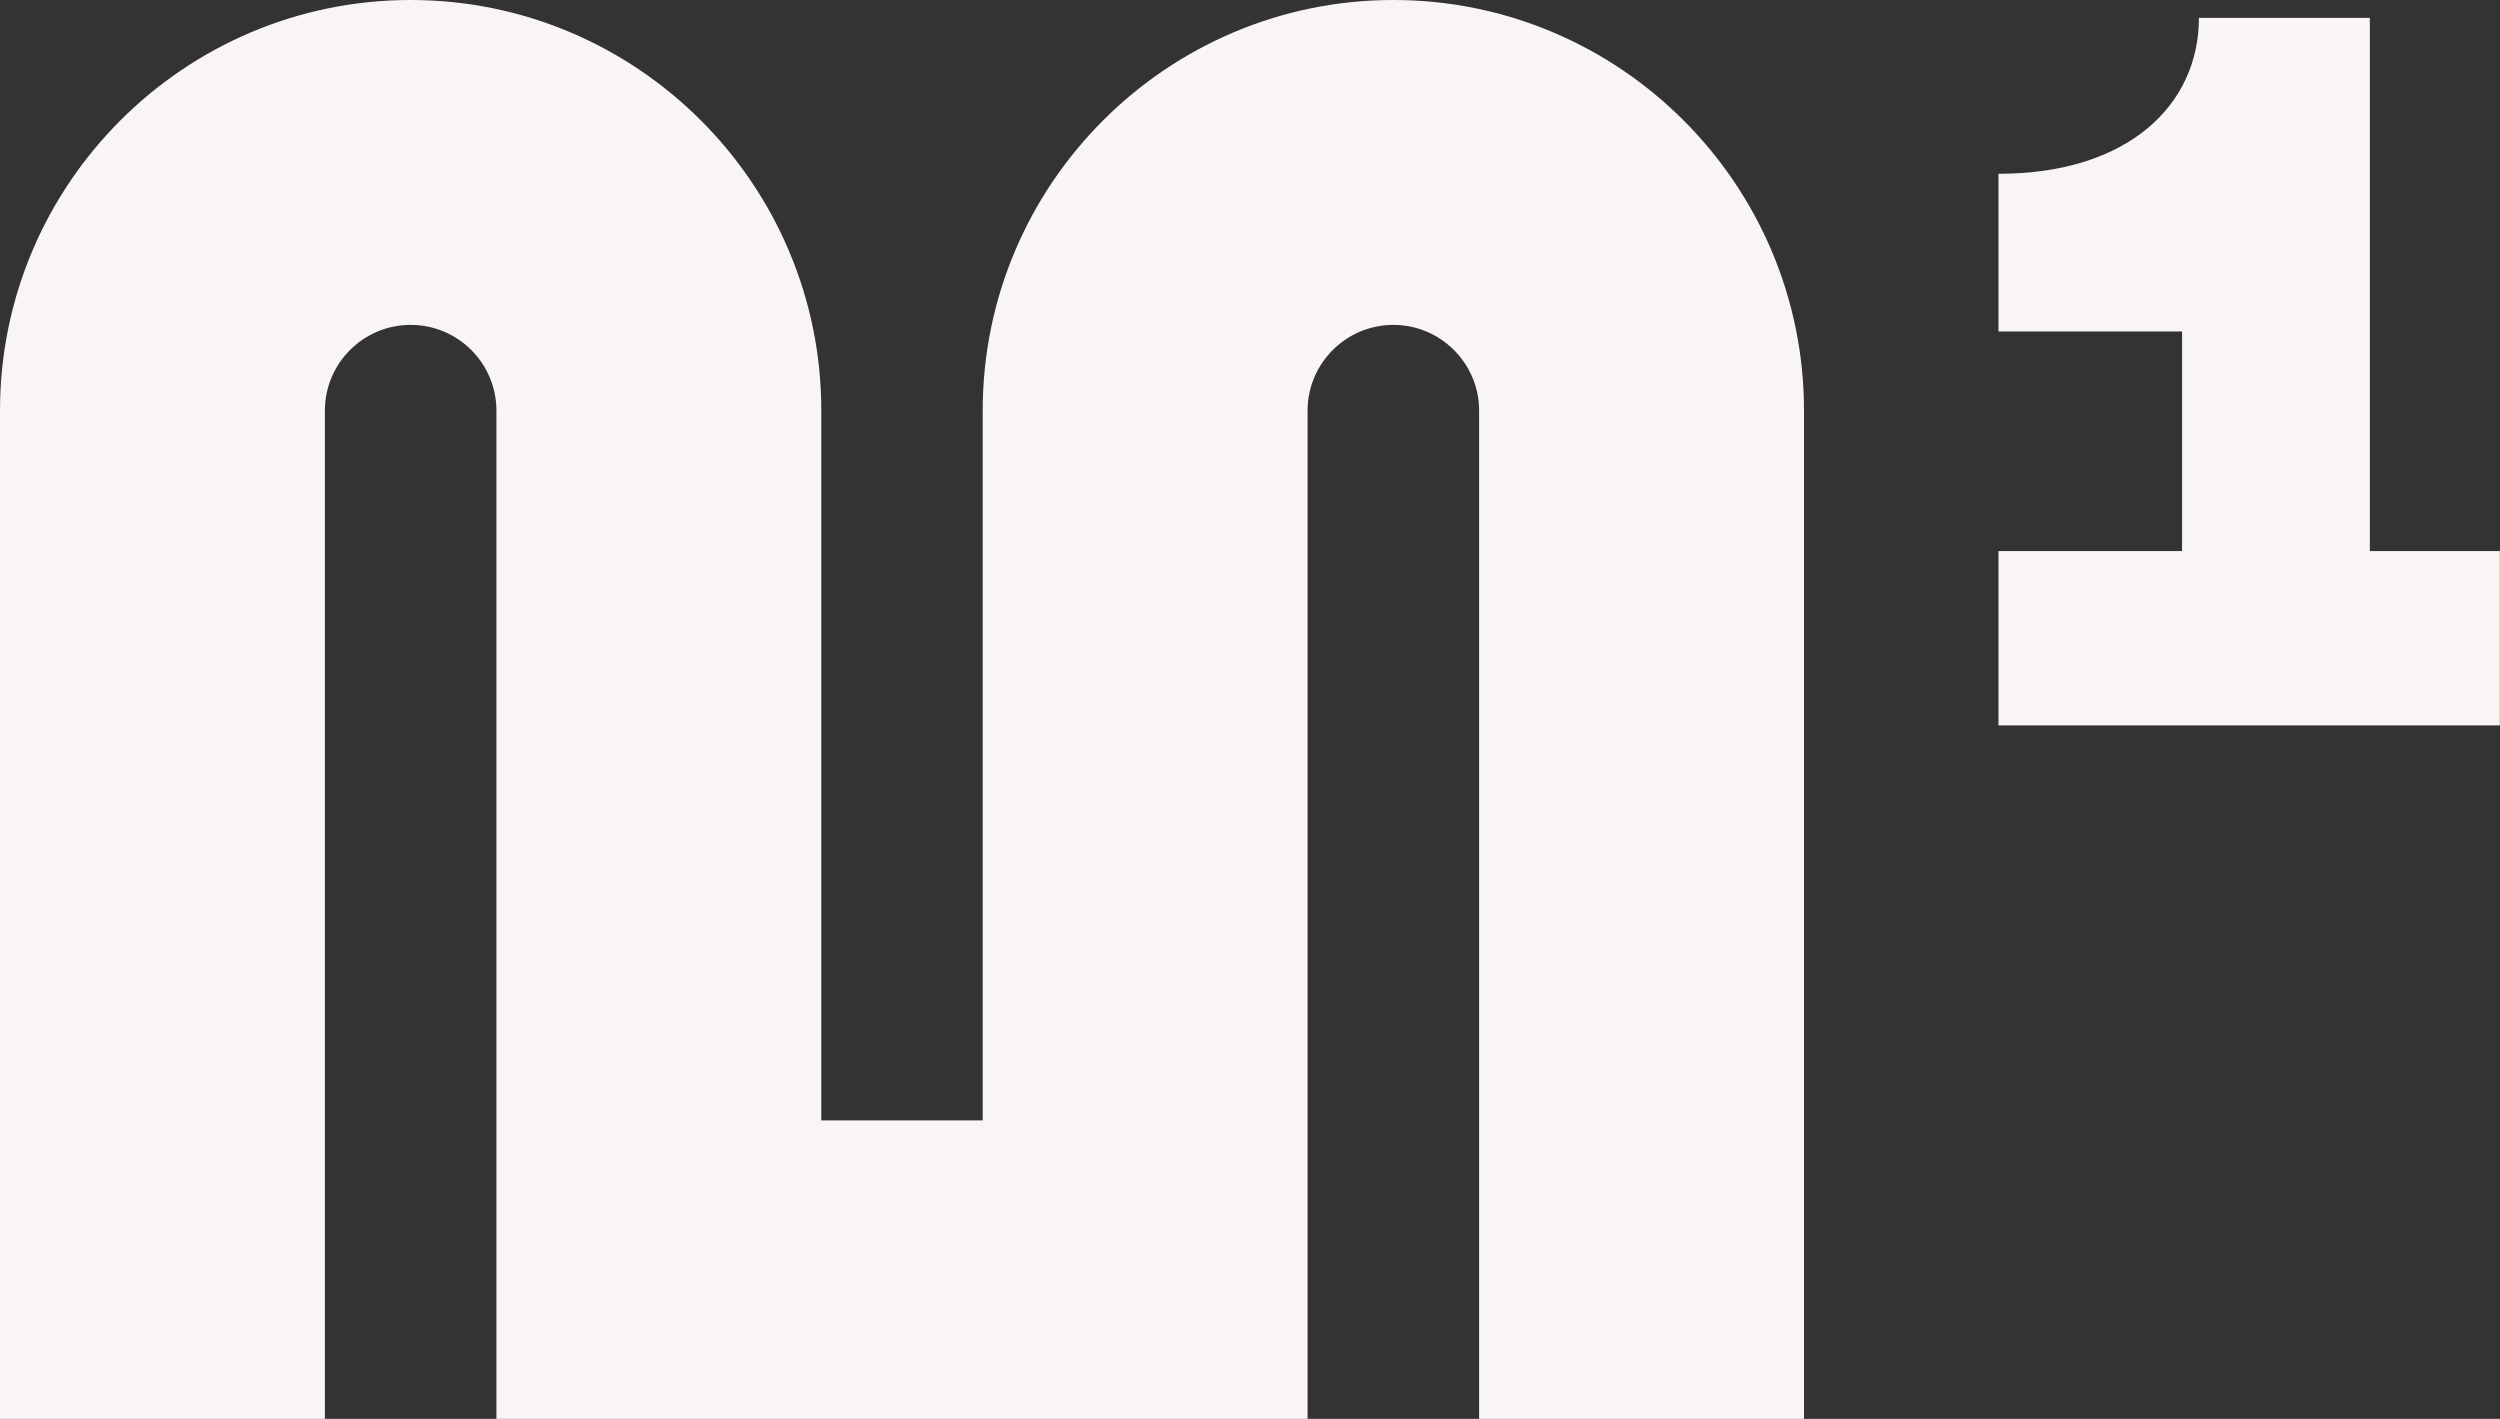
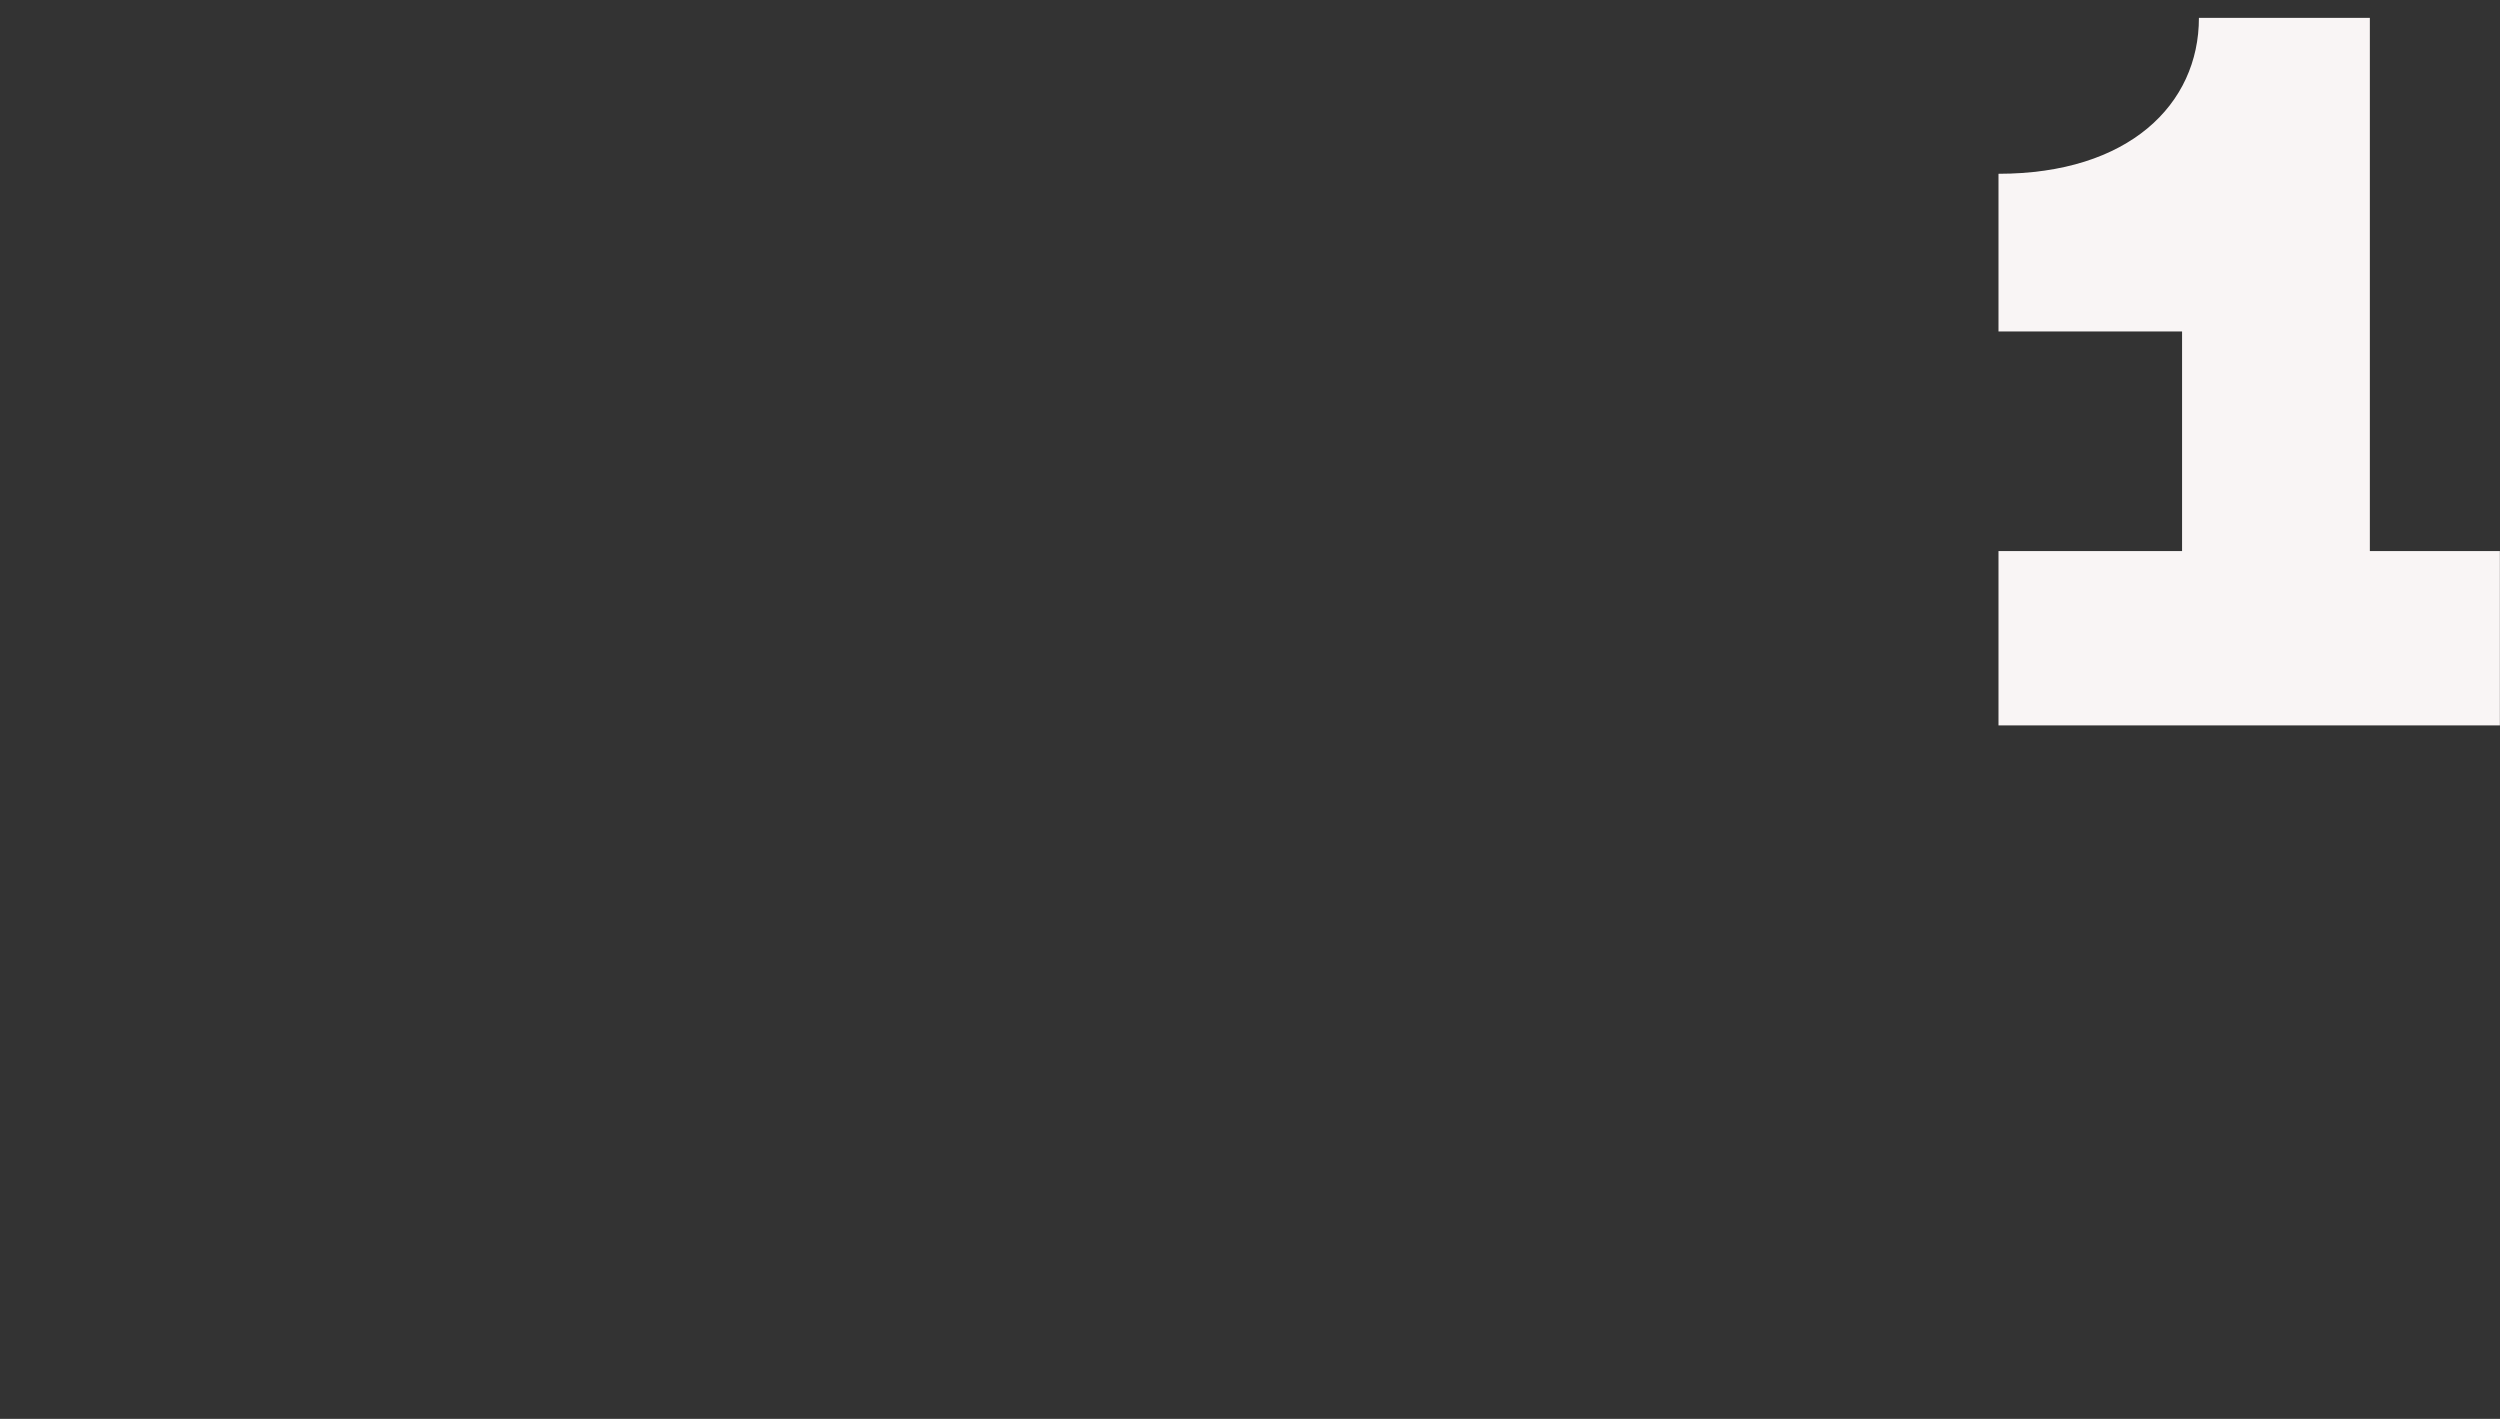
<svg xmlns="http://www.w3.org/2000/svg" id="Layer_2" data-name="Layer 2" viewBox="0 0 201.69 114.47">
  <rect x="0" y="0" width="201.69" height="114.47" fill="#333333" stroke="none" />
  <defs>
    <style>
      .cls-1 {
        fill: #f9f5f5;
        stroke-width: 0px;
      }
    </style>
  </defs>
  <g id="Layer_1-2" data-name="Layer 1">
    <g>
-       <path class="cls-1" d="M112.41,0c-18.27,0-33.13,14.86-33.13,33.13v57.26h-13.02v-57.26C66.26,14.86,51.4,0,33.13,0S0,14.86,0,33.13v81.34h26.21V33.13c0-3.82,3.1-6.92,6.92-6.92s6.92,3.1,6.92,6.92v81.34h65.44V33.13c0-3.82,3.11-6.92,6.92-6.92s6.92,3.1,6.92,6.92v81.34h26.21V33.13c0-18.27-14.86-33.13-33.13-33.13Z" />
      <path class="cls-1" d="M191.19,44.46V1.44h-13.79c0,6.99-5.67,12.58-16.17,12.58v12.72h14.81v17.72h-14.81v14.06h40.45v-14.06h-10.5Z" />
    </g>
  </g>
</svg>